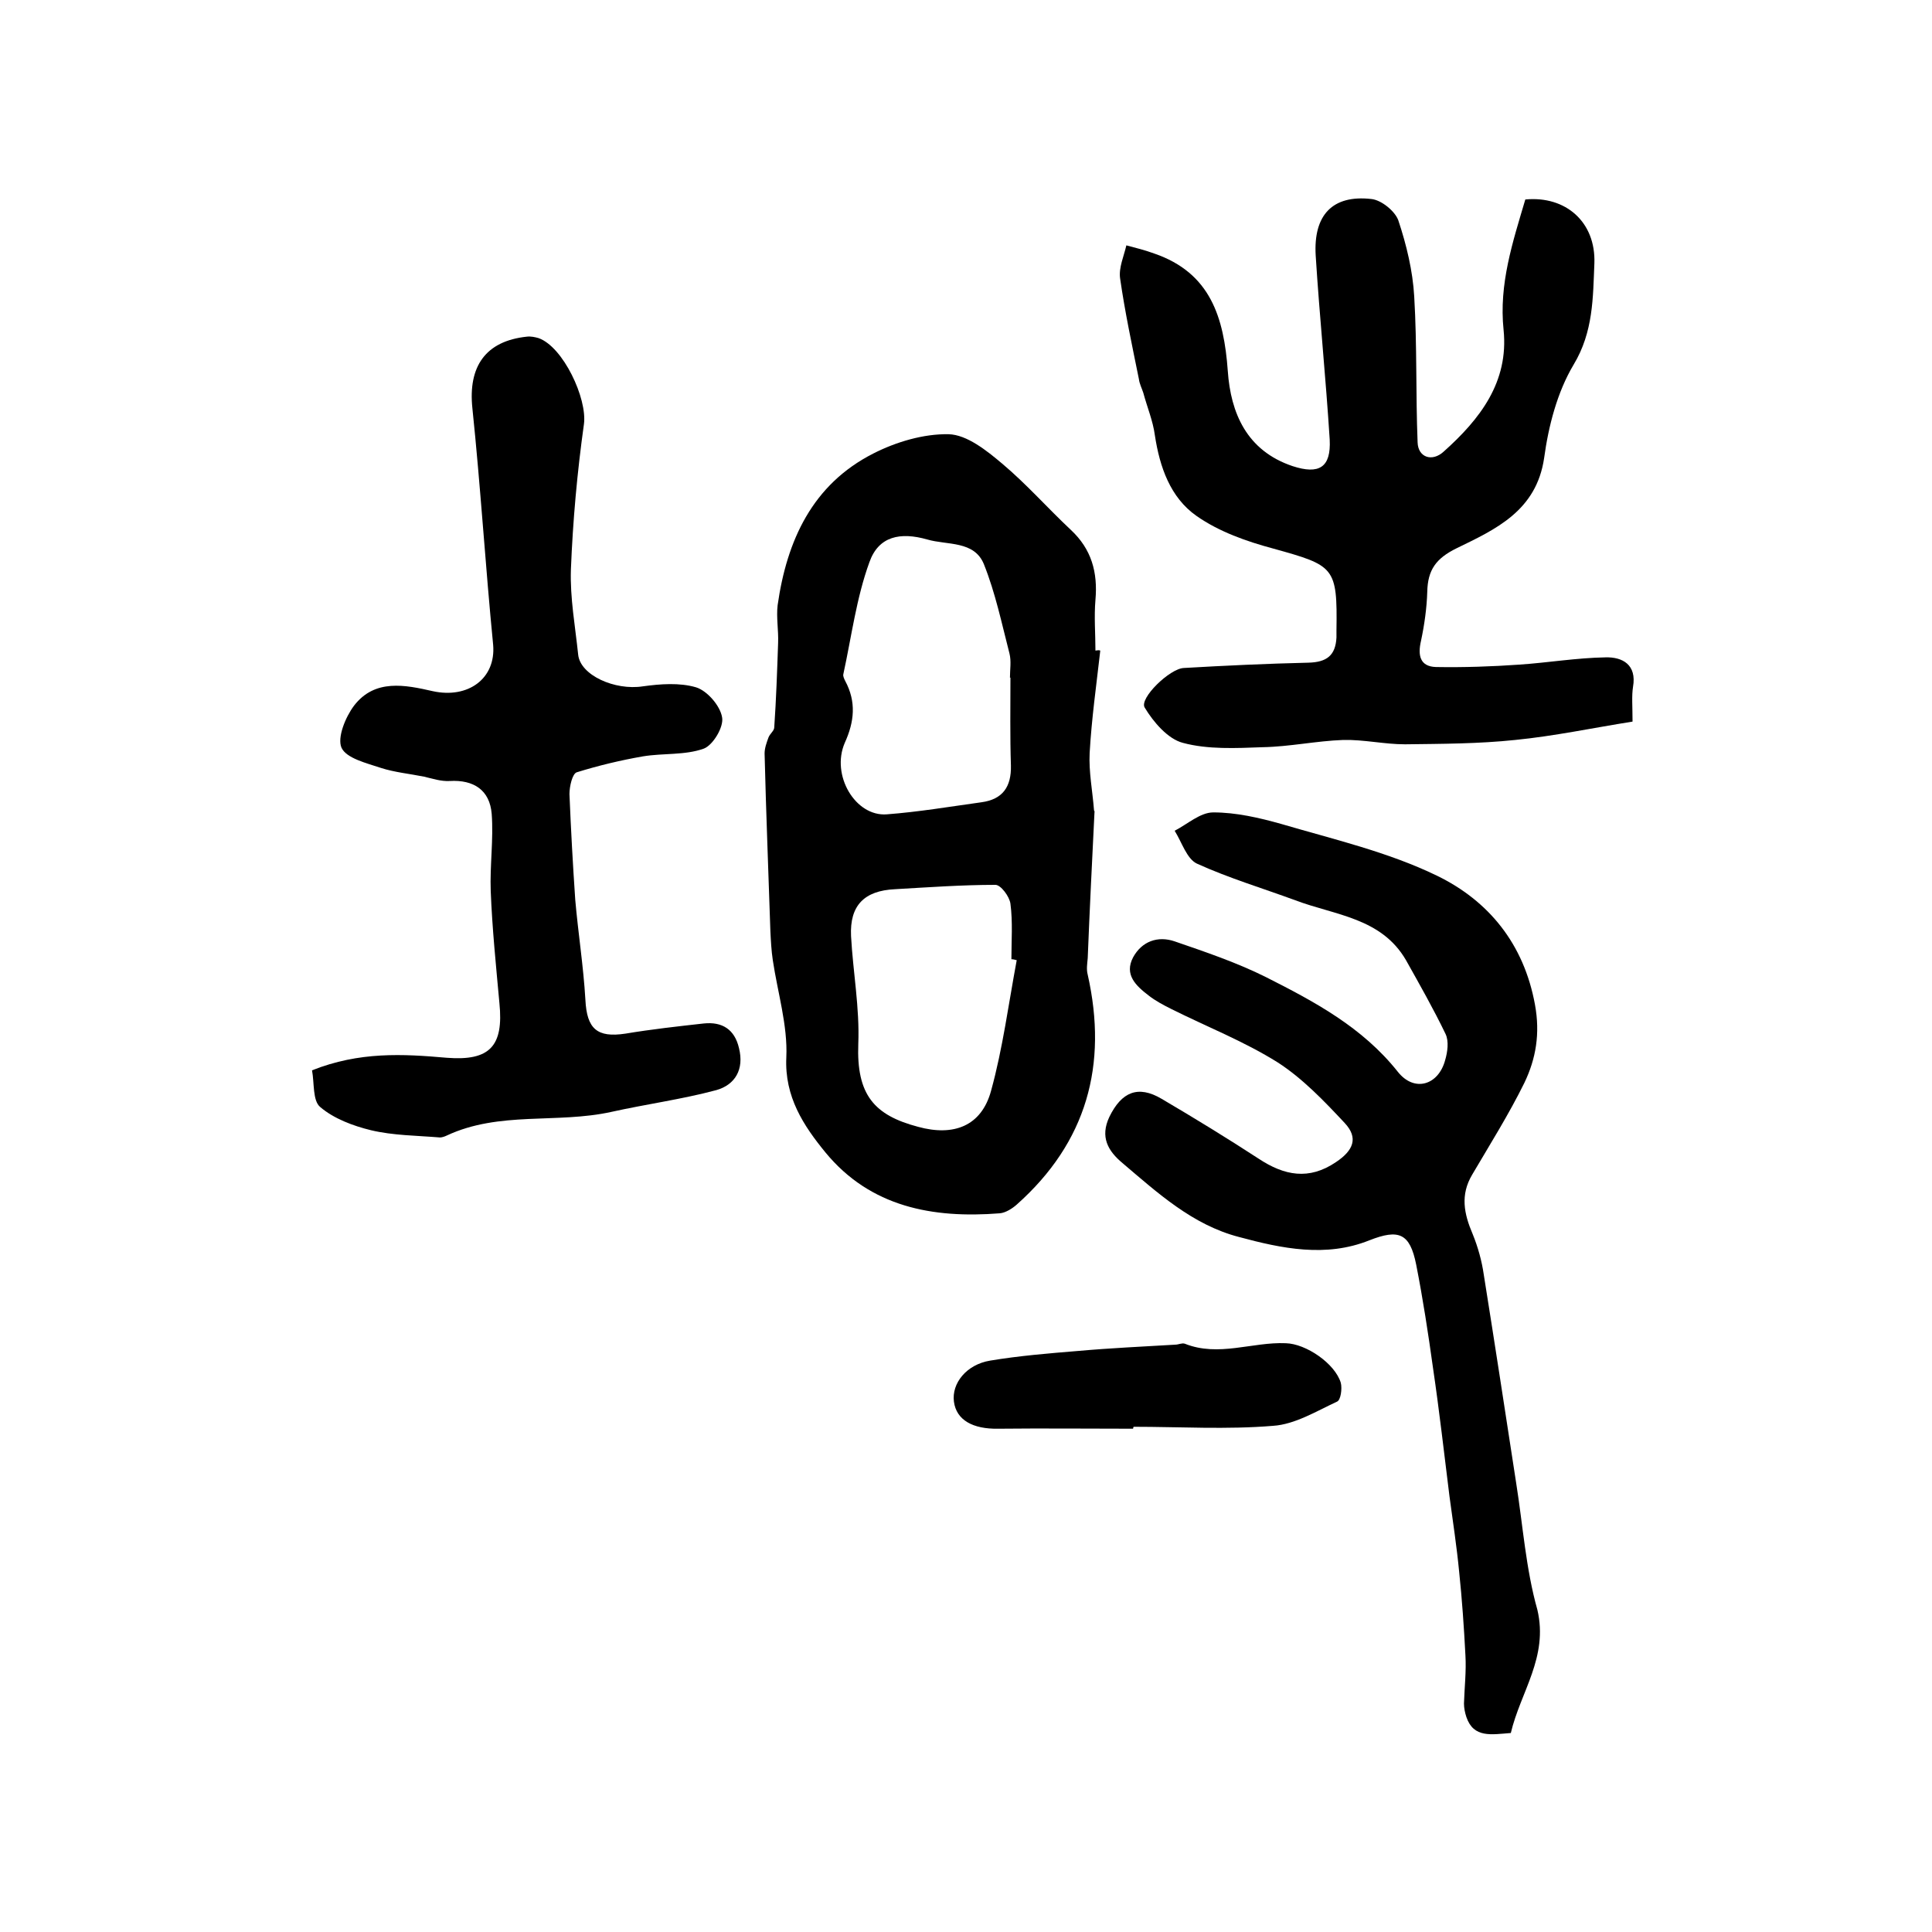
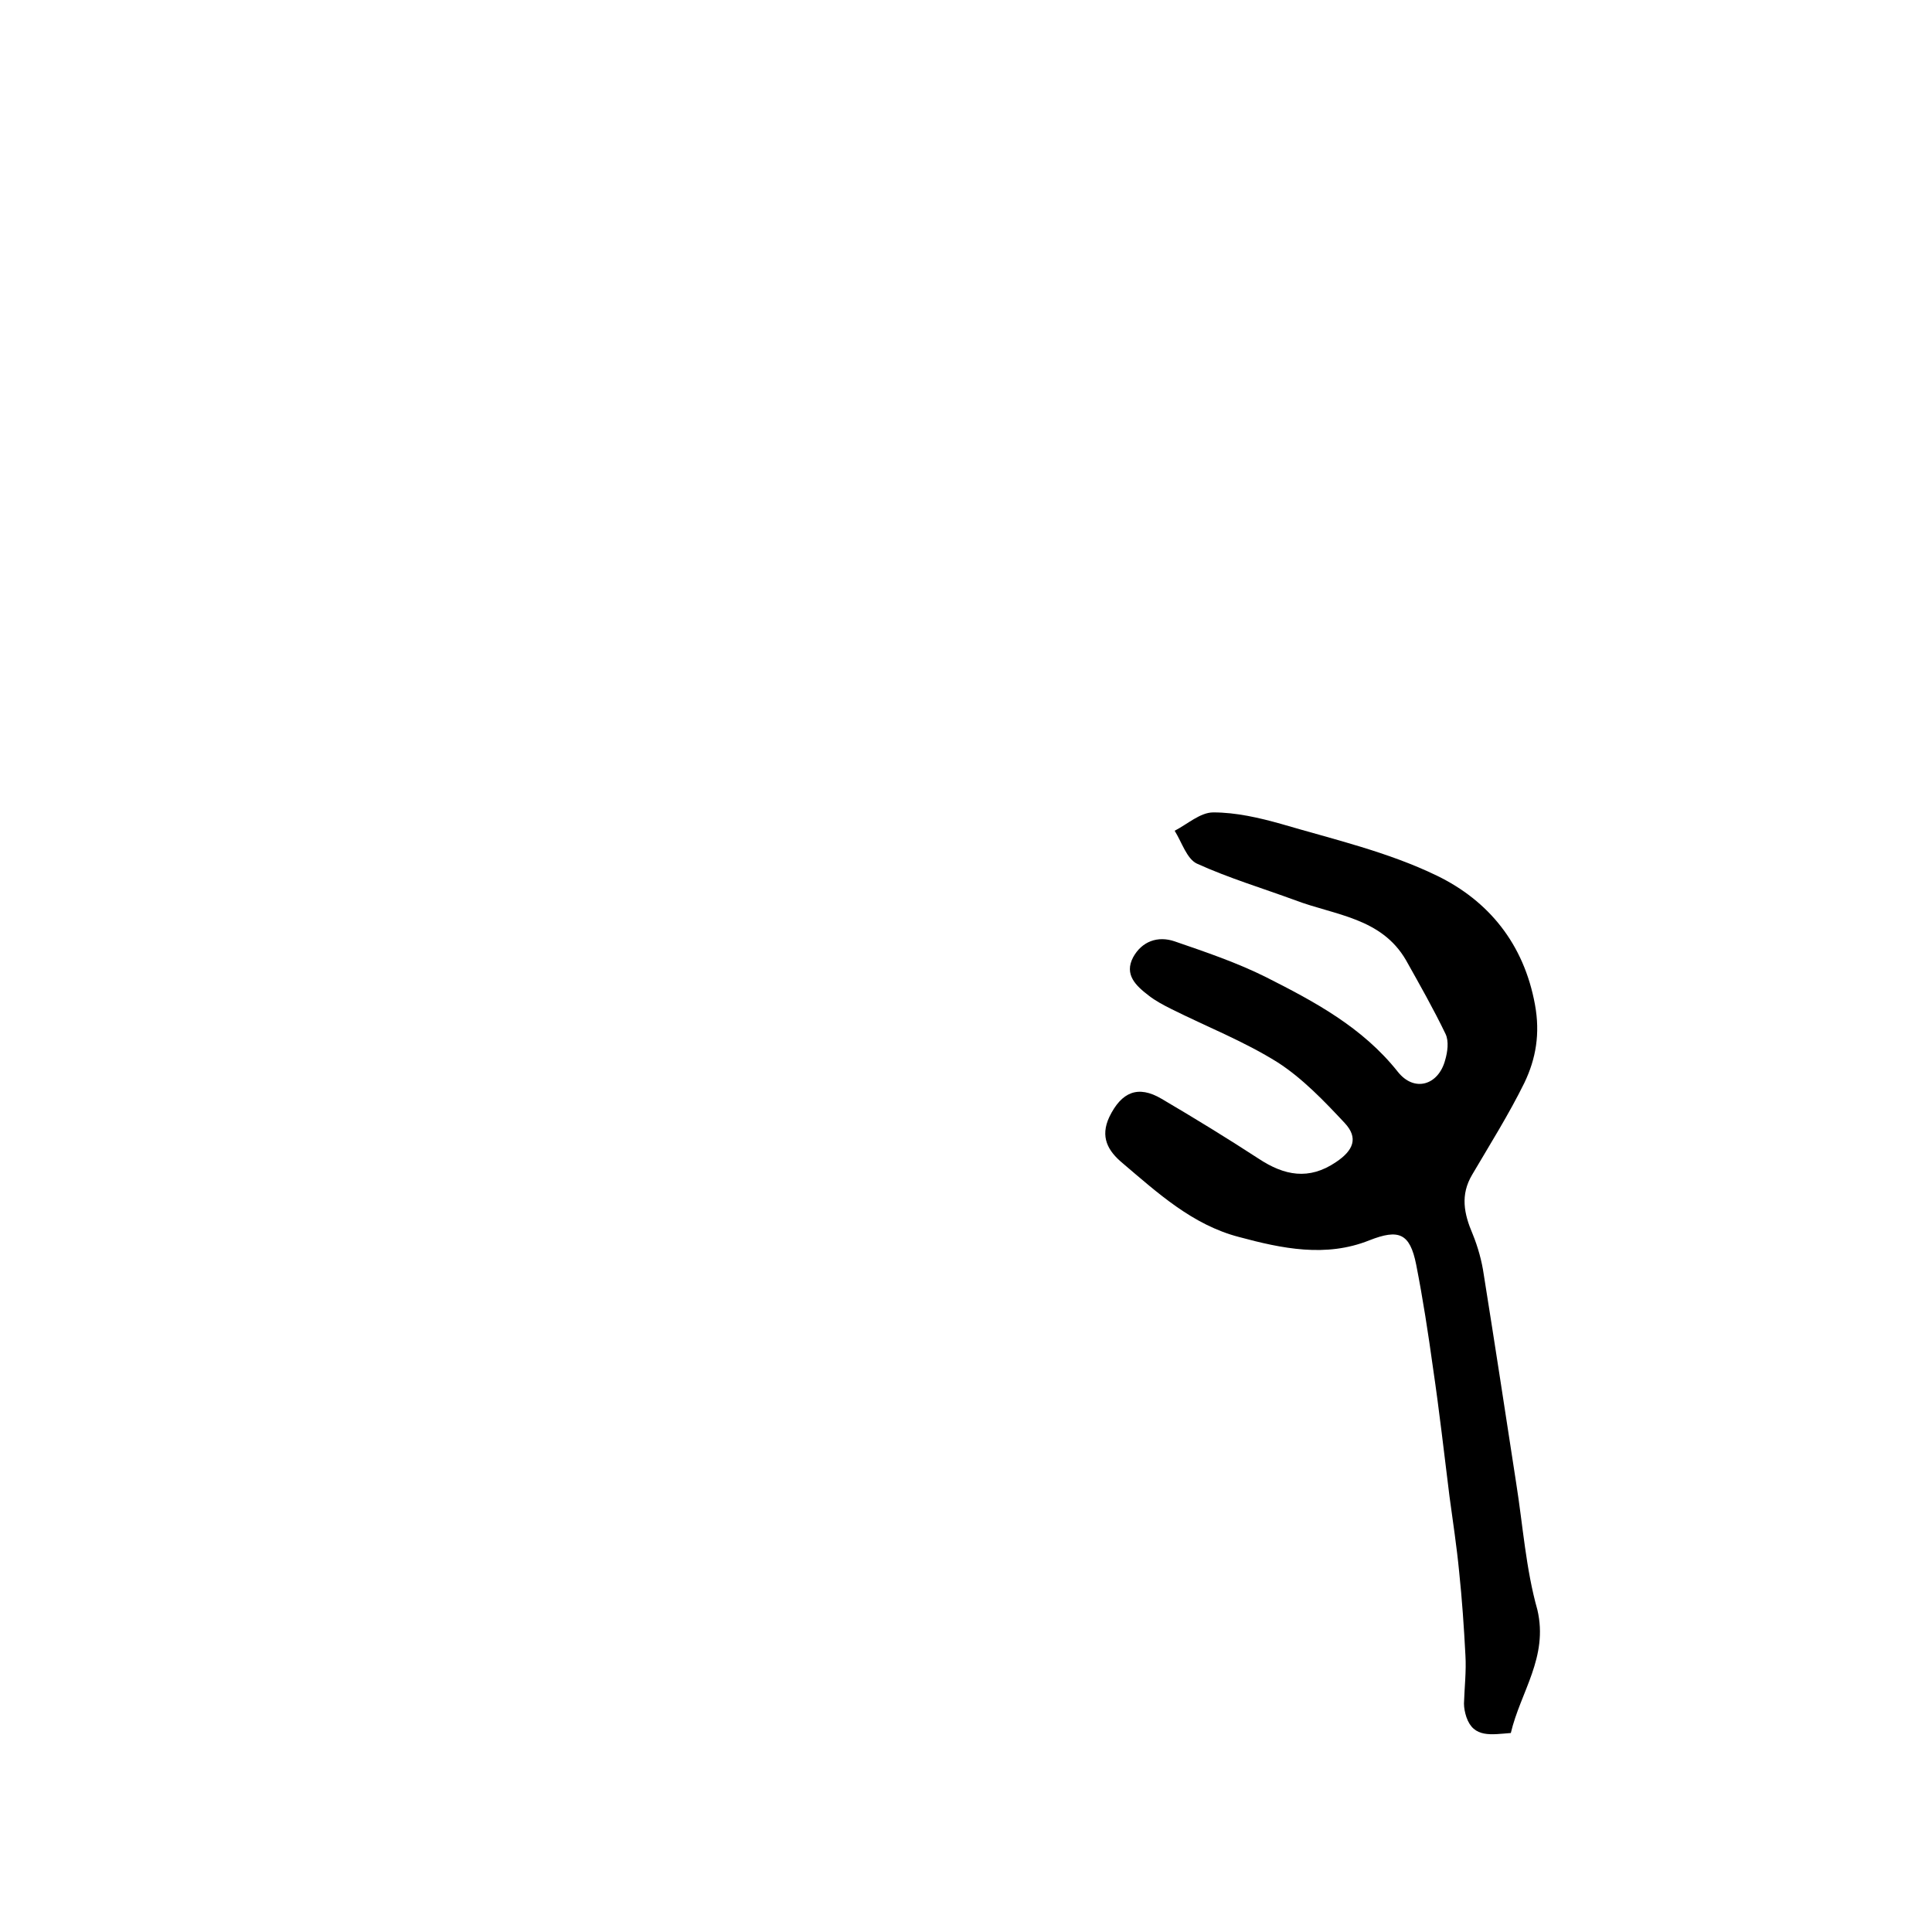
<svg xmlns="http://www.w3.org/2000/svg" version="1.1" id="图层_1" x="0px" y="0px" viewBox="0 0 400 400" style="enable-background:new 0 0 400 400;" xml:space="preserve">
  <style type="text/css">
	.st0{fill:#FFFFFF;}
</style>
  <g>
-     <path d="M227.8,134.7c-0.8,7.1-1.8,14.1-2.2,21.2c-0.2,3.9,0.6,7.9,0.9,11.8c0,0.2,0.2,0.3,0.1,0.5c-0.5,10.1-1,20.1-1.4,30.2   c-0.1,1.1-0.3,2.3,0,3.4c4.2,18.7-0.2,34.7-14.7,47.6c-0.9,0.8-2.3,1.7-3.5,1.8c-13.9,1.1-26.8-1.3-36.1-12.6   c-4.5-5.5-8.5-11.5-8.1-19.7c0.3-6.6-1.8-13.4-2.8-20.1c-0.3-2-0.4-4-0.5-6c-0.4-12.3-0.9-24.5-1.2-36.8c0-1.1,0.4-2.2,0.8-3.3   c0.3-0.8,1.2-1.4,1.2-2.1c0.4-5.8,0.6-11.7,0.8-17.5c0.1-2.6-0.4-5.3-0.1-7.8c1.9-13.4,7.2-25,19.8-31.4c4.7-2.4,10.4-4.1,15.6-4   c3.8,0.1,7.9,3.4,11.1,6.1c5,4.2,9.4,9.2,14.2,13.7c4.3,4,5.6,8.8,5.1,14.5c-0.3,3.5,0,7,0,10.5   C227.4,134.6,227.6,134.6,227.8,134.7z M209.2,140.3c0,0-0.1,0-0.1,0c0-1.7,0.3-3.4-0.1-5c-1.6-6.2-2.9-12.5-5.3-18.5   c-2-4.9-7.6-3.9-11.7-5.1c-5.6-1.6-10.1-0.7-12,4.7c-2.7,7.4-3.7,15.4-5.4,23.2c-0.1,0.4,0.2,1,0.4,1.4c2.3,4.3,1.9,8.4-0.1,12.8   c-2.9,6.7,2.2,15.3,8.7,14.8c6.6-0.5,13.1-1.6,19.6-2.5c4.4-0.6,6.2-3.2,6.1-7.6C209.1,152.5,209.2,146.4,209.2,140.3z    M210.5,198.8c-0.4-0.1-0.7-0.2-1.1-0.2c0-3.8,0.3-7.7-0.2-11.5c-0.2-1.5-2-3.9-3.1-3.9c-6.9,0-13.9,0.5-20.8,0.9   c-6.4,0.3-9.4,3.4-9.1,9.7c0.4,7.4,1.8,14.9,1.5,22.3c-0.4,10.6,3.3,14.8,12.4,17.2c7.3,2,13.1-0.1,15.1-7.5   C207.6,217.1,208.8,207.9,210.5,198.8z" />
-     <path d="M315.8,41.3c8.4-0.8,14.6,4.7,14.3,13.2c-0.3,7.1-0.2,14.2-4.3,21c-3.4,5.7-5.2,12.7-6.1,19.3c-1.6,11-10.1,14.8-18.1,18.7   c-4.3,2.1-6,4.5-6.1,9c-0.1,3.4-0.6,6.9-1.3,10.2c-0.7,3-0.2,5.3,3.1,5.4c5.8,0.1,11.6-0.1,17.3-0.5c5.9-0.4,11.8-1.4,17.8-1.5   c3.5-0.1,6.5,1.5,5.7,6.1c-0.3,1.9-0.1,4-0.1,7.2c-8.2,1.3-16.2,3-24.3,3.8c-7.6,0.8-15.2,0.8-22.8,0.9c-4.3,0-8.5-1-12.8-0.9   c-5.6,0.2-11.1,1.4-16.7,1.5c-5.5,0.2-11.3,0.5-16.5-0.9c-3.1-0.8-6.1-4.3-7.9-7.3c-1.2-1.9,5.2-8.1,8.1-8.2   c8.6-0.5,17.2-0.9,25.8-1.1c3.8-0.1,5.6-1.5,5.8-5.2c0-0.5,0-1,0-1.5c0.2-13.1-0.4-13.4-13-16.9c-5.6-1.5-11.3-3.5-16-6.8   c-5.4-3.8-7.6-10.1-8.6-16.7c-0.4-3-1.6-5.8-2.4-8.8c-0.3-0.9-0.8-1.9-0.9-2.8c-1.4-6.9-2.9-13.9-3.9-20.9   c-0.3-2.2,0.8-4.6,1.3-6.8c1.9,0.5,3.9,1,5.8,1.7c11.6,4,14.4,13.2,15.2,24.3c0.6,8.7,3.9,16.5,13.4,19.7c5.5,1.8,8,0.3,7.7-5.5   c-0.8-12.7-2.1-25.4-2.9-38.1c-0.5-8.4,3.5-12.6,11.5-11.7c2.1,0.2,4.9,2.5,5.6,4.4c1.7,5.1,3,10.5,3.3,15.8   c0.6,10.1,0.3,20.2,0.7,30.2c0.1,3.1,3,4.1,5.4,1.9c7.5-6.7,13.5-14.4,12.4-25.2C310.3,58.8,313.2,50.1,315.8,41.3z" />
    <path d="M312.8,358.8c-4,0.3-7.7,1.1-9.2-3.3c-0.3-0.9-0.5-1.9-0.5-2.8c0.1-3.3,0.5-6.7,0.3-10c-0.3-5.8-0.7-11.6-1.3-17.3   c-0.5-5.2-1.3-10.4-2-15.6c-1.1-8.8-2.1-17.7-3.4-26.5c-1-7.2-2.1-14.4-3.5-21.5c-1.3-6.5-3.6-7.4-9.7-5c-9,3.6-18.1,1.7-27-0.7   c-9.6-2.5-16.8-9.1-24.1-15.3c-3-2.5-4.7-5.4-2.7-9.6c2.5-5.1,5.9-6.6,10.8-3.7c6.8,4,13.5,8.1,20.1,12.4c5.3,3.5,10.4,4.5,16,0.7   c3.6-2.4,4.7-5,1.8-8.1c-4.2-4.5-8.7-9.2-13.8-12.5c-7-4.4-14.7-7.4-22.1-11.1c-1.6-0.8-3.3-1.7-4.7-2.8c-2.6-2-5.1-4.3-3.2-7.9   c1.8-3.3,5.1-4.5,8.6-3.3c6.4,2.2,12.9,4.4,18.9,7.4c10.1,5.1,20,10.4,27.3,19.6c3.4,4.3,8.4,2.8,9.8-2.4c0.5-1.7,0.8-3.9,0.1-5.4   c-2.5-5.2-5.4-10.3-8.2-15.3c-5.1-8.8-14.7-9.3-22.9-12.4c-6.8-2.5-13.8-4.6-20.4-7.6c-2.1-1-3.1-4.4-4.6-6.8   c2.7-1.4,5.3-3.8,8-3.8c4.7,0,9.5,1.1,14.1,2.4c10.9,3.2,22.1,5.8,32.2,10.7c10.7,5.2,18,14.1,20.3,26.7c1.1,6,0.2,11.2-2.2,16.2   c-3.2,6.5-7.1,12.7-10.8,19c-2.5,4.2-1.7,8.1,0.1,12.3c1.1,2.7,1.9,5.6,2.3,8.4c2.3,14.4,4.5,28.8,6.7,43.1   c1.4,8.8,2,17.8,4.4,26.3C320.6,343.1,314.8,350.3,312.8,358.8z" />
-     <path d="M64.6,221.6c9.8-3.9,18.8-3.4,27.9-2.6c8.9,0.7,11.8-2.4,10.9-11.3c-0.7-7.7-1.5-15.5-1.8-23.2c-0.2-5.3,0.6-10.7,0.2-16   c-0.4-4.9-3.7-7.1-8.7-6.8c-1.8,0.1-3.6-0.5-5.3-0.9c-3-0.6-6.1-0.9-8.9-1.8c-3-1-7.2-2-8.2-4.2c-0.9-2.1,0.8-6.3,2.6-8.7   c4.3-5.6,10.6-4.3,16.3-3c7.3,1.6,13.1-2.6,12.5-9.6c-1.6-16.3-2.6-32.7-4.3-49c-0.9-8.6,2.7-13.9,11.3-14.8   c0.8-0.1,1.7,0.1,2.4,0.3c5.1,1.8,10.1,12.5,9.4,17.8c-1.4,10-2.3,20-2.7,30.1c-0.2,5.9,0.9,11.8,1.5,17.6   c0.4,4.3,7.6,7.5,13.4,6.6c3.6-0.5,7.6-0.8,11,0.2c2.3,0.7,5,3.8,5.4,6.2c0.4,2-1.9,5.8-3.8,6.5c-3.9,1.4-8.4,0.9-12.6,1.6   c-4.6,0.8-9.2,1.9-13.7,3.3c-0.9,0.3-1.5,2.9-1.5,4.5c0.3,7.3,0.7,14.6,1.2,21.9c0.6,6.9,1.7,13.8,2.1,20.7c0.3,6,2.4,7.9,8.3,7   c5.4-0.9,10.8-1.5,16.2-2.1c3.8-0.4,6.4,1.2,7.3,5.1c1.1,4.4-0.8,7.6-4.7,8.7c-7.1,1.9-14.5,2.9-21.7,4.5   c-11.3,2.5-23.2-0.2-34.1,4.9c-0.4,0.2-1,0.4-1.4,0.4c-4.8-0.4-9.7-0.4-14.3-1.5c-3.7-0.9-7.7-2.4-10.5-4.8   C64.7,227.9,65.1,224.2,64.6,221.6z" />
-     <path d="M234.6,295.8c-9.3,0-18.6-0.1-27.9,0c-5.3,0.1-8.7-1.8-9.2-5.6c-0.5-3.8,2.6-7.7,7.5-8.5c6-1,12.1-1.5,18.2-2   c6.7-0.6,13.4-0.9,20.1-1.3c0.7,0,1.4-0.4,2-0.2c7,2.8,14-0.4,20.9-0.1c4.2,0.1,10.2,4.2,11.4,8.2c0.3,1.2,0,3.6-0.8,3.9   c-4.3,2-8.7,4.7-13.2,5c-9.6,0.8-19.3,0.2-28.9,0.2C234.6,295.6,234.6,295.7,234.6,295.8z" />
  </g>
</svg>